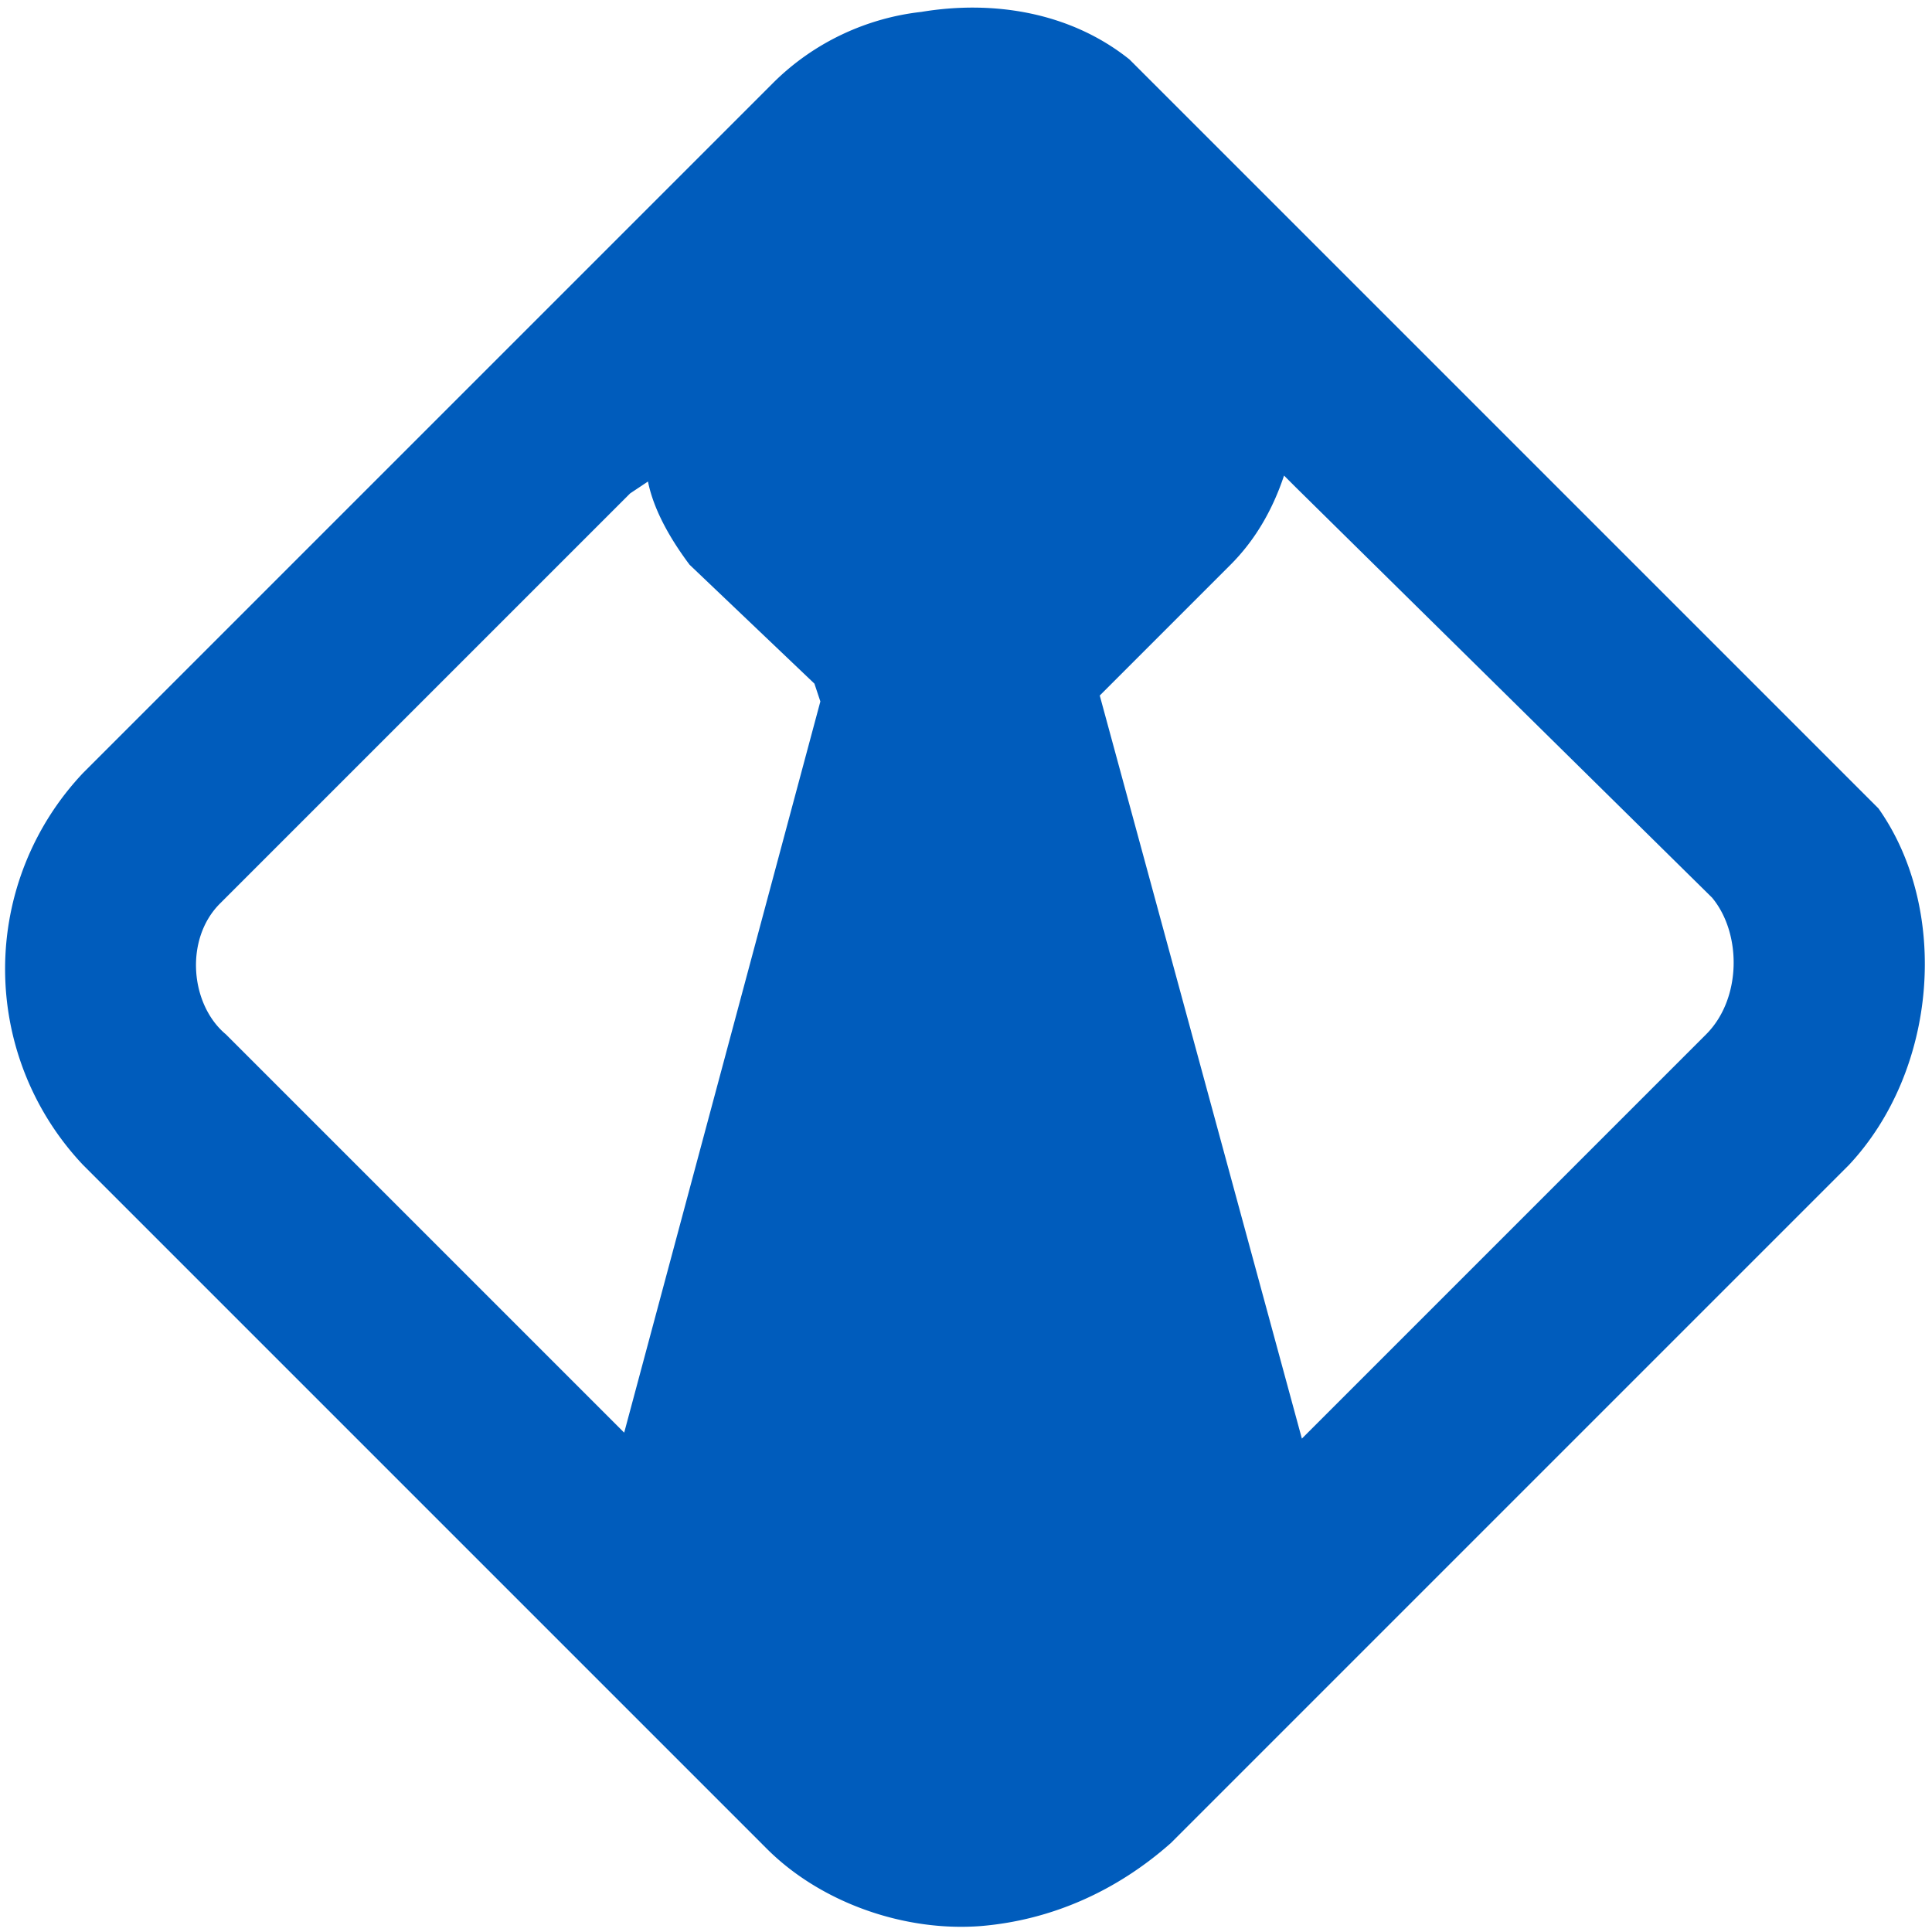
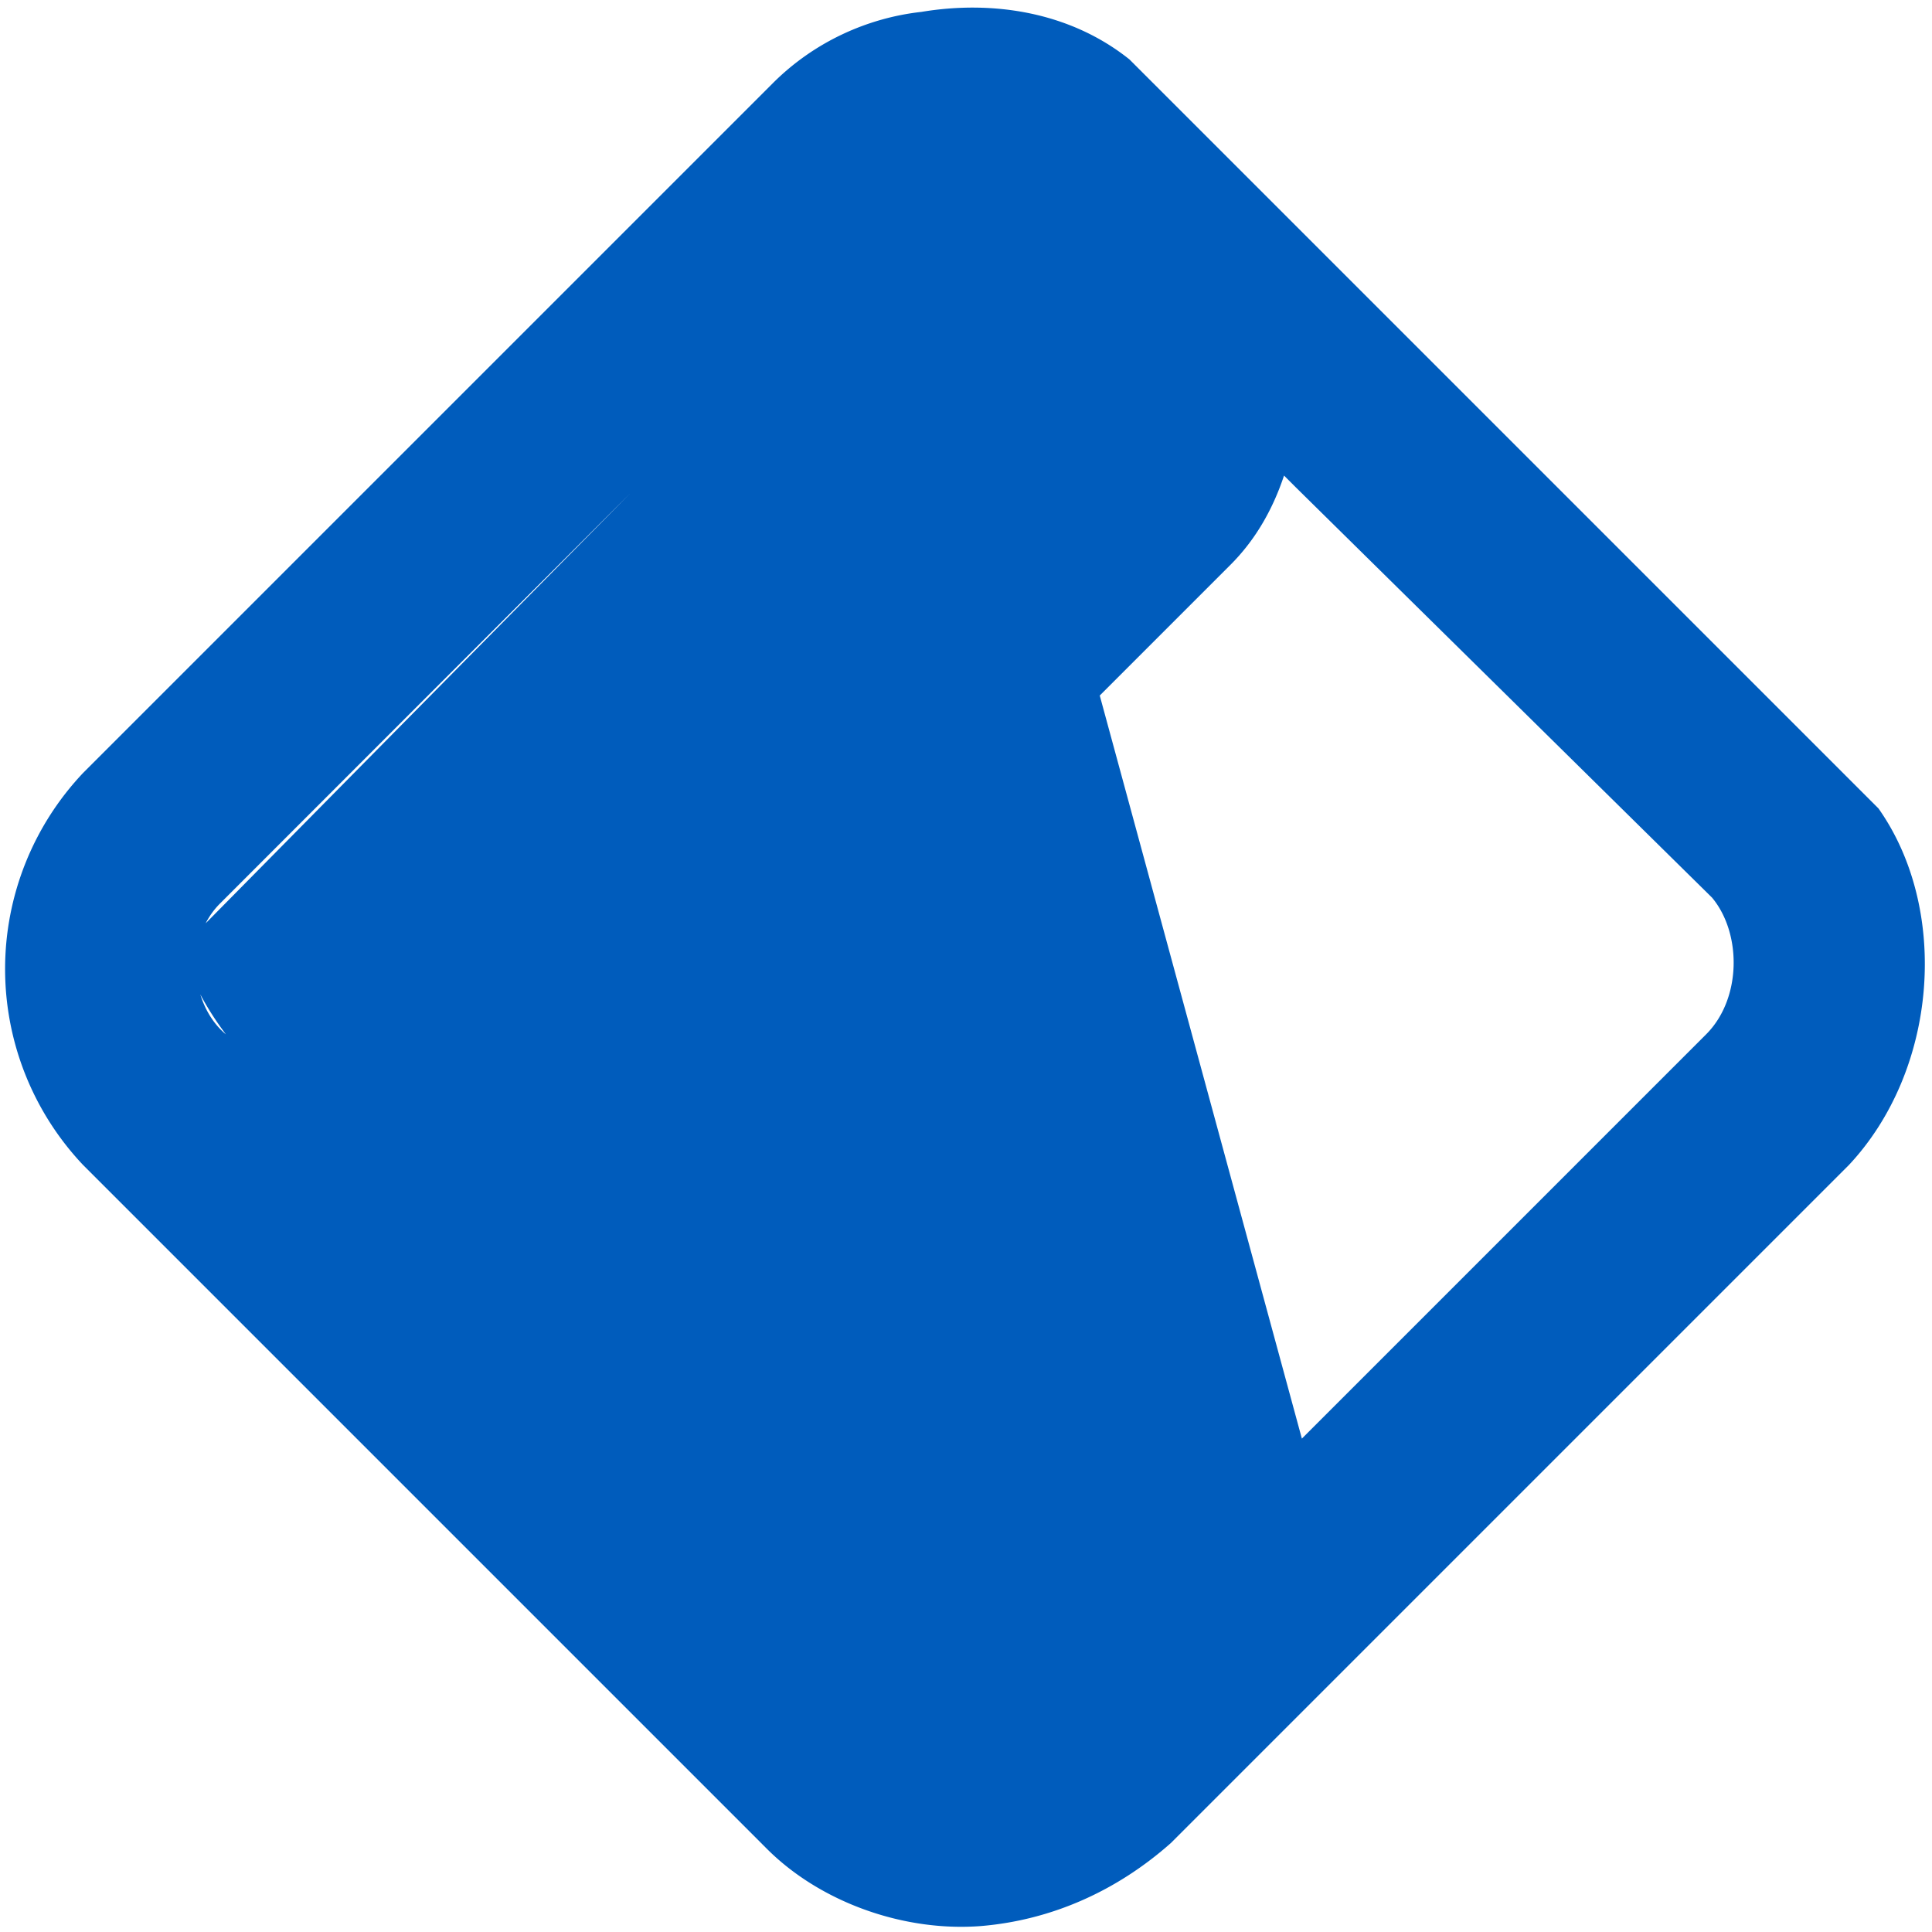
<svg xmlns="http://www.w3.org/2000/svg" viewBox="0 0 325 325">
-   <path fill="#005CBC" d="M155 2c12-2 25 0 35 8l126 126c12 17 10 44-5 60L197 310c-9 8-20 13-32 14-13 1-27-4-36-13L14 196a48 48 0 0 1 0-66L130 14c7-7 16-11 25-12m61 78c-2 6-5 11-9 15l-22 22 34 125 68-68c6-6 6-17 1-23l-70-69-2-2m-110 3-69 69c-6 6-5 17 1 22l62 62 5 5 33-123-1-3-21-20c-3-4-6-9-7-14l-3 2Z" />
+   <path fill="#005CBC" d="M155 2c12-2 25 0 35 8l126 126c12 17 10 44-5 60L197 310c-9 8-20 13-32 14-13 1-27-4-36-13L14 196a48 48 0 0 1 0-66L130 14c7-7 16-11 25-12m61 78c-2 6-5 11-9 15l-22 22 34 125 68-68c6-6 6-17 1-23l-70-69-2-2m-110 3-69 69c-6 6-5 17 1 22c-3-4-6-9-7-14l-3 2Z" />
</svg>